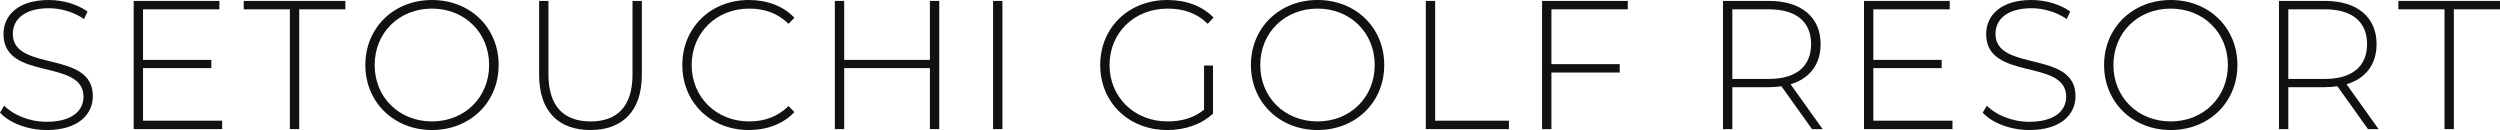
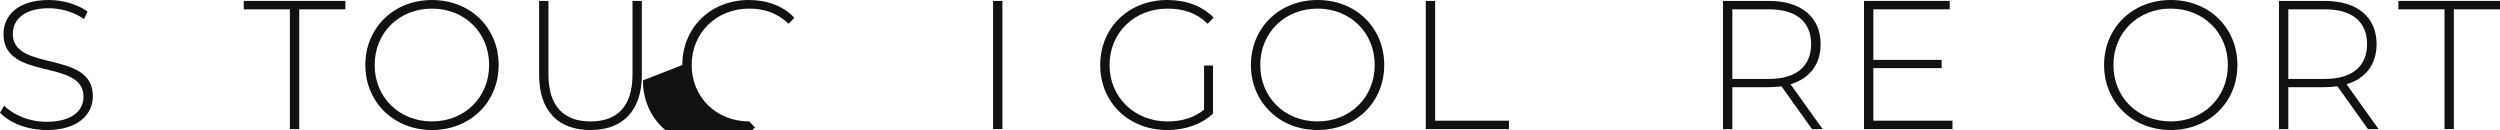
<svg xmlns="http://www.w3.org/2000/svg" id="_レイヤー_1" version="1.1" viewBox="0 0 359.731 18.71">
  <defs>
    <style>
      .st0 {
        fill: #111;
      }
    </style>
  </defs>
  <path class="st0" d="M0,16.206l.606-1.001c1.265,1.317,3.61,2.319,6.087,2.319,3.689,0,5.323-1.607,5.323-3.61C12.017,8.38.501,11.7.501,4.901.501,2.292,2.503,0,7.036,0c2.029,0,4.137.632,5.56,1.66l-.5,1.081c-1.528-1.054-3.399-1.555-5.06-1.555C3.452,1.186,1.845,2.846,1.845,4.875c0,5.534,11.516,2.267,11.516,8.96,0,2.608-2.082,4.875-6.641,4.875-2.74,0-5.375-1.027-6.72-2.504Z" />
-   <path class="st0" d="M31.964,17.366v1.212h-12.728V.132h12.333v1.212h-10.989v7.273h9.829v1.186h-9.829v7.563h11.384Z" />
  <path class="st0" d="M41.712,1.344h-6.641V.132h14.625v1.212h-6.641v17.234h-1.344V1.344Z" />
  <path class="st0" d="M52.568,9.354c0-5.349,4.084-9.354,9.592-9.354s9.592,3.979,9.592,9.354-4.111,9.355-9.592,9.355-9.592-4.006-9.592-9.355ZM70.382,9.354c0-4.664-3.531-8.116-8.222-8.116-4.717,0-8.248,3.452-8.248,8.116s3.531,8.117,8.248,8.117c4.69,0,8.222-3.452,8.222-8.117Z" />
  <path class="st0" d="M77.575,10.752V.132h1.344v10.567c0,4.611,2.213,6.772,6.061,6.772s6.034-2.161,6.034-6.772V.132h1.344v10.62c0,5.271-2.82,7.958-7.405,7.958s-7.379-2.688-7.379-7.958Z" />
-   <path class="st0" d="M98.18,9.354c0-5.375,4.084-9.354,9.566-9.354,2.609,0,4.954.843,6.562,2.556l-.843.87c-1.581-1.555-3.505-2.187-5.666-2.187-4.717,0-8.274,3.478-8.274,8.116s3.557,8.117,8.274,8.117c2.161,0,4.084-.659,5.666-2.214l.843.869c-1.607,1.713-3.953,2.583-6.562,2.583-5.481,0-9.566-3.979-9.566-9.355Z" />
-   <path class="st0" d="M135.15.132v18.446h-1.344v-8.775h-12.333v8.775h-1.344V.132h1.344v8.485h12.333V.132h1.344Z" />
+   <path class="st0" d="M98.18,9.354c0-5.375,4.084-9.354,9.566-9.354,2.609,0,4.954.843,6.562,2.556l-.843.87c-1.581-1.555-3.505-2.187-5.666-2.187-4.717,0-8.274,3.478-8.274,8.116s3.557,8.117,8.274,8.117l.843.869c-1.607,1.713-3.953,2.583-6.562,2.583-5.481,0-9.566-3.979-9.566-9.355Z" />
  <path class="st0" d="M142.896.132h1.344v18.446h-1.344V.132Z" />
  <path class="st0" d="M173.253,9.434h1.291v6.904c-1.66,1.581-4.058,2.372-6.588,2.372-5.561,0-9.645-3.979-9.645-9.355s4.084-9.354,9.671-9.354c2.662,0,5.007.843,6.641,2.53l-.843.896c-1.607-1.581-3.531-2.187-5.771-2.187-4.796,0-8.354,3.478-8.354,8.116,0,4.612,3.557,8.117,8.354,8.117,1.95,0,3.742-.475,5.244-1.687v-6.352Z" />
  <path class="st0" d="M179.997,9.354c0-5.349,4.084-9.354,9.592-9.354s9.592,3.979,9.592,9.354-4.111,9.355-9.592,9.355-9.592-4.006-9.592-9.355ZM197.811,9.354c0-4.664-3.531-8.116-8.222-8.116-4.717,0-8.248,3.452-8.248,8.116s3.531,8.117,8.248,8.117c4.69,0,8.222-3.452,8.222-8.117Z" />
  <path class="st0" d="M205.162.132h1.344v17.234h10.619v1.212h-11.963V.132Z" />
-   <path class="st0" d="M223.237,1.344v7.88h9.829v1.212h-9.829v8.143h-1.344V.132h12.333v1.212h-10.989Z" />
  <path class="st0" d="M260.734,18.578l-4.4-6.166c-.58.079-1.159.132-1.792.132h-5.271v6.034h-1.344V.132h6.614c4.638,0,7.432,2.319,7.432,6.219,0,2.926-1.581,4.954-4.322,5.771l4.612,6.456h-1.529ZM254.542,11.357c3.953,0,6.062-1.845,6.062-5.007,0-3.188-2.108-5.007-6.062-5.007h-5.271v10.014h5.271Z" />
  <path class="st0" d="M280.945,17.366v1.212h-12.729V.132h12.333v1.212h-10.989v7.273h9.829v1.186h-9.829v7.563h11.385Z" />
-   <path class="st0" d="M285.292,16.206l.606-1.001c1.265,1.317,3.61,2.319,6.087,2.319,3.689,0,5.323-1.607,5.323-3.61,0-5.534-11.516-2.214-11.516-9.013,0-2.609,2.003-4.901,6.535-4.901,2.029,0,4.138.632,5.561,1.66l-.501,1.081c-1.528-1.054-3.399-1.555-5.06-1.555-3.584,0-5.191,1.66-5.191,3.689,0,5.534,11.516,2.267,11.516,8.96,0,2.608-2.081,4.875-6.641,4.875-2.74,0-5.376-1.027-6.72-2.504Z" />
  <path class="st0" d="M302.761,9.354c0-5.349,4.085-9.354,9.592-9.354s9.593,3.979,9.593,9.354-4.111,9.355-9.593,9.355-9.592-4.006-9.592-9.355ZM320.576,9.354c0-4.664-3.531-8.116-8.223-8.116-4.717,0-8.248,3.452-8.248,8.116s3.531,8.117,8.248,8.117c4.691,0,8.223-3.452,8.223-8.117Z" />
  <path class="st0" d="M340.734,18.578l-4.401-6.166c-.58.079-1.159.132-1.792.132h-5.271v6.034h-1.344V.132h6.614c4.638,0,7.432,2.319,7.432,6.219,0,2.926-1.581,4.954-4.322,5.771l4.612,6.456h-1.528ZM334.541,11.357c3.953,0,6.062-1.845,6.062-5.007,0-3.188-2.108-5.007-6.062-5.007h-5.271v10.014h5.271Z" />
  <path class="st0" d="M351.747,1.344h-6.641V.132h14.625v1.212h-6.641v17.234h-1.344V1.344Z" />
</svg>